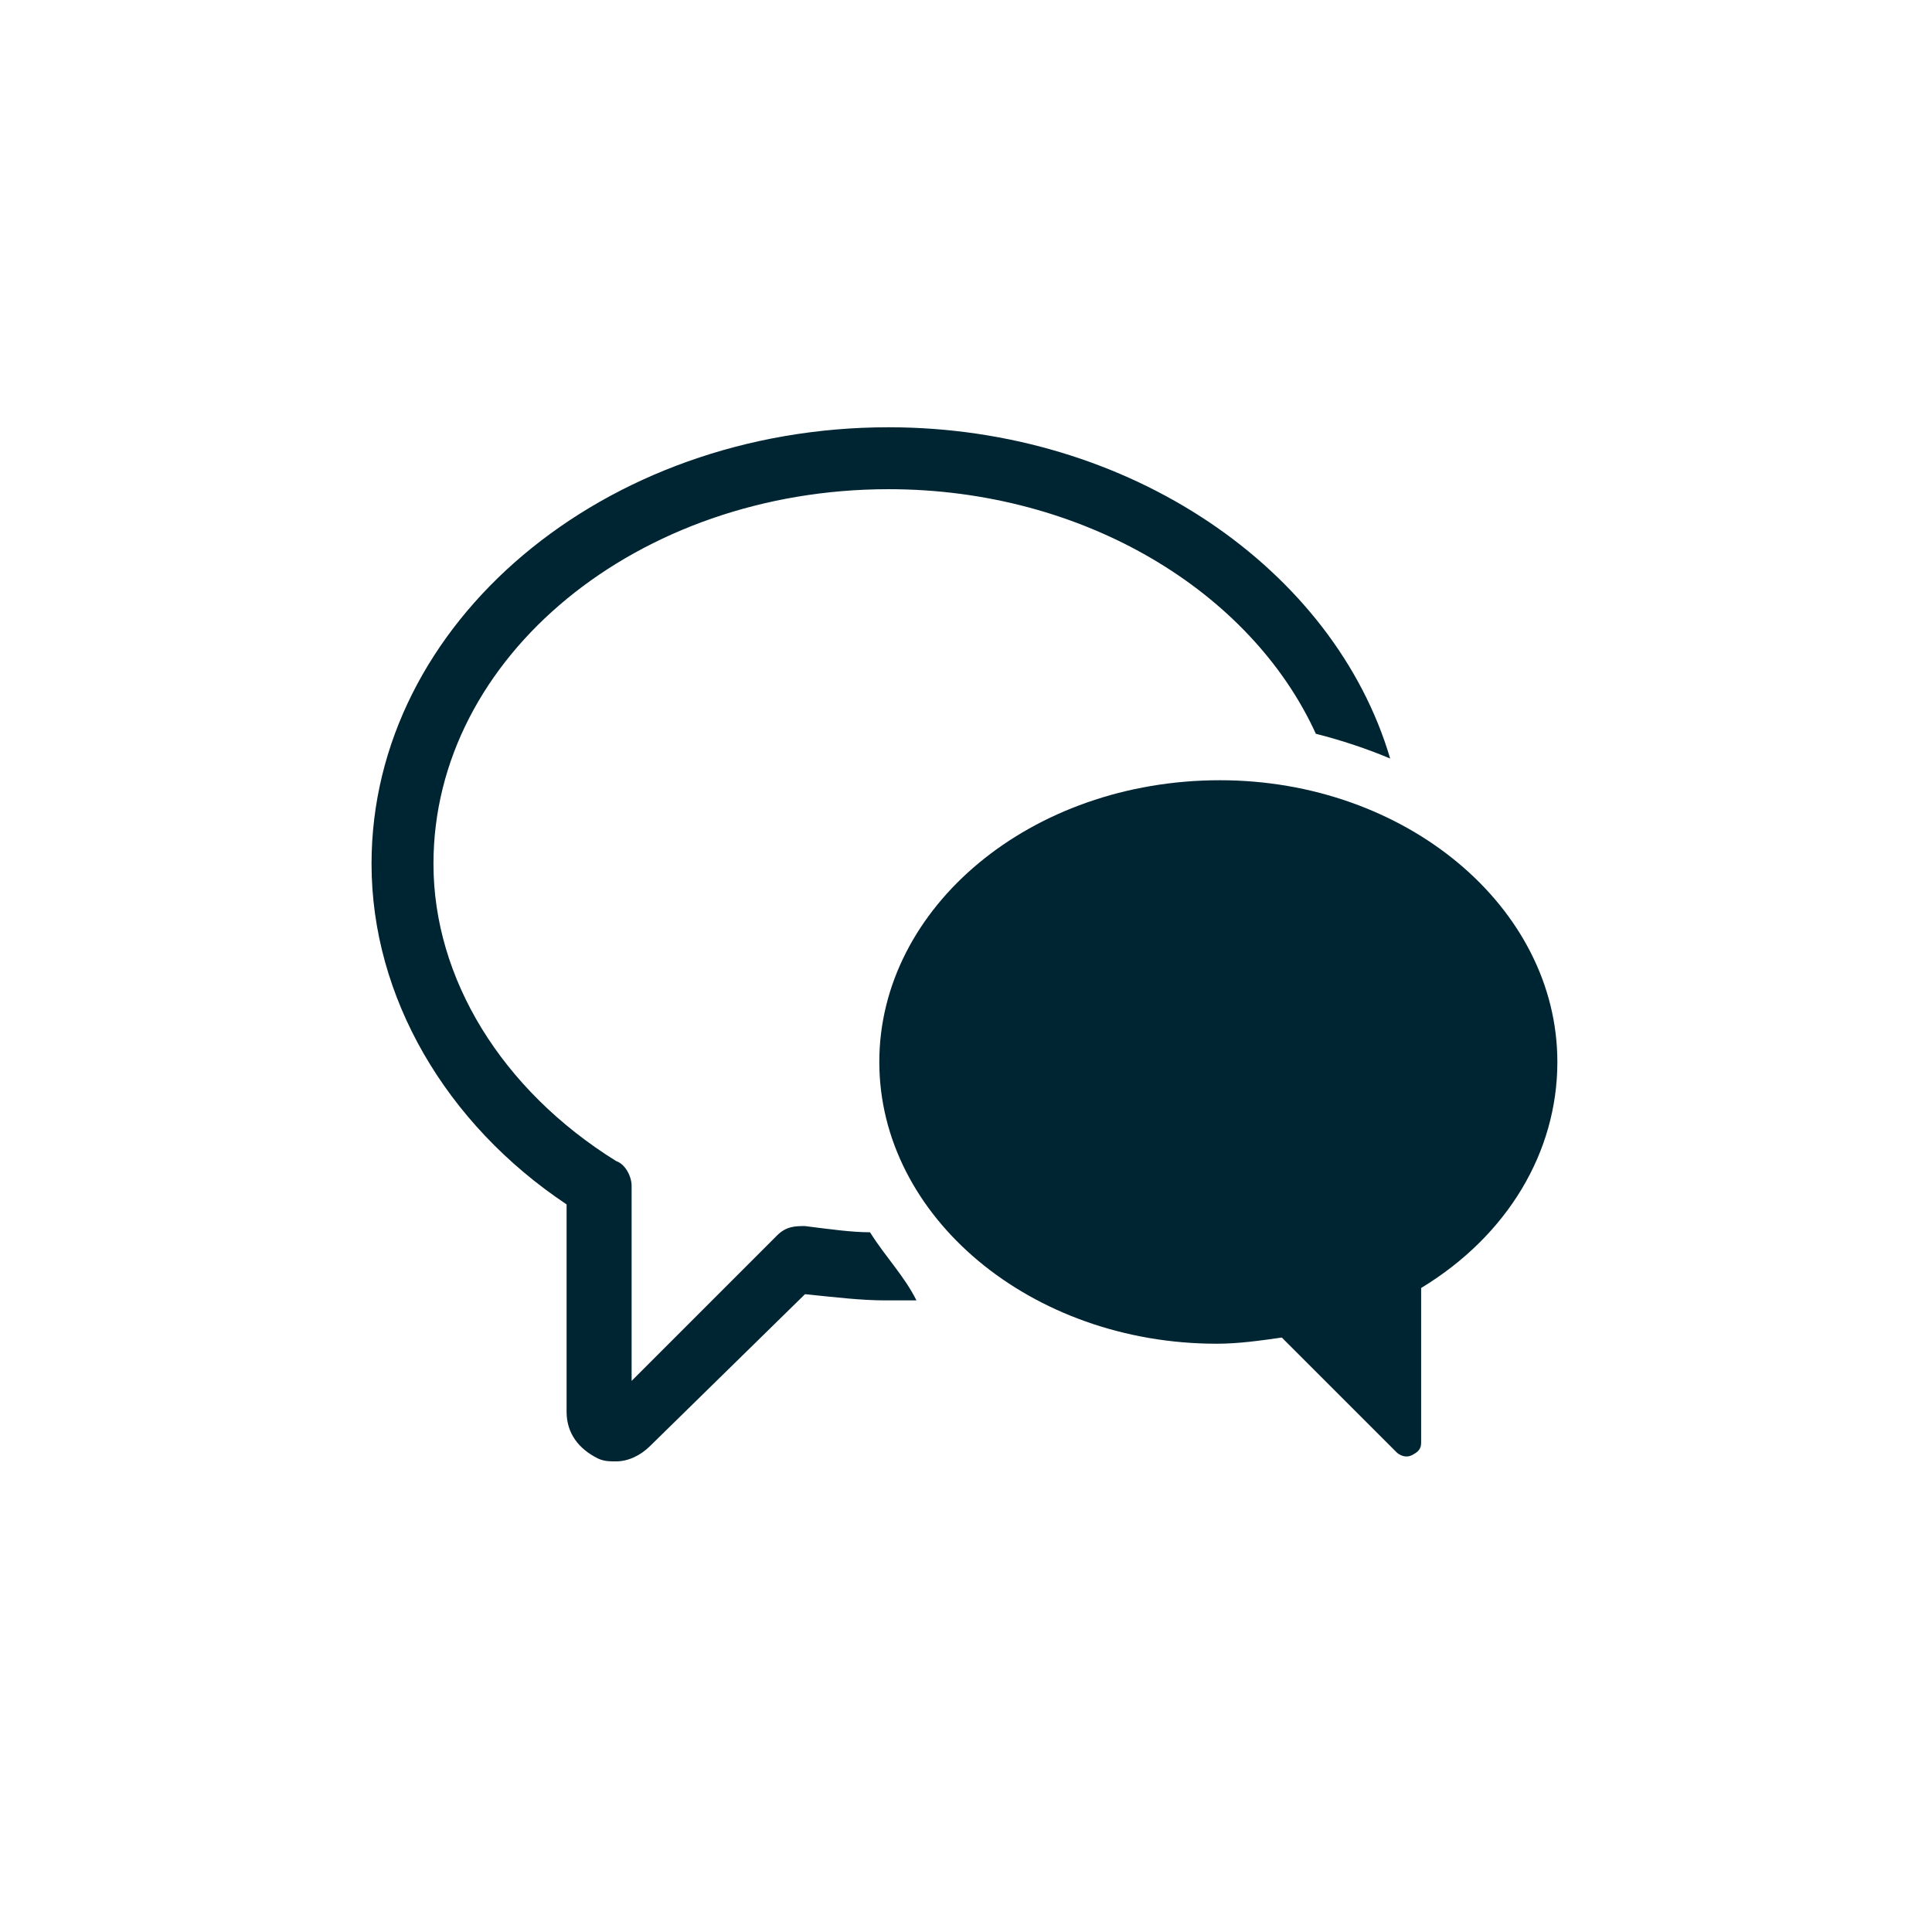
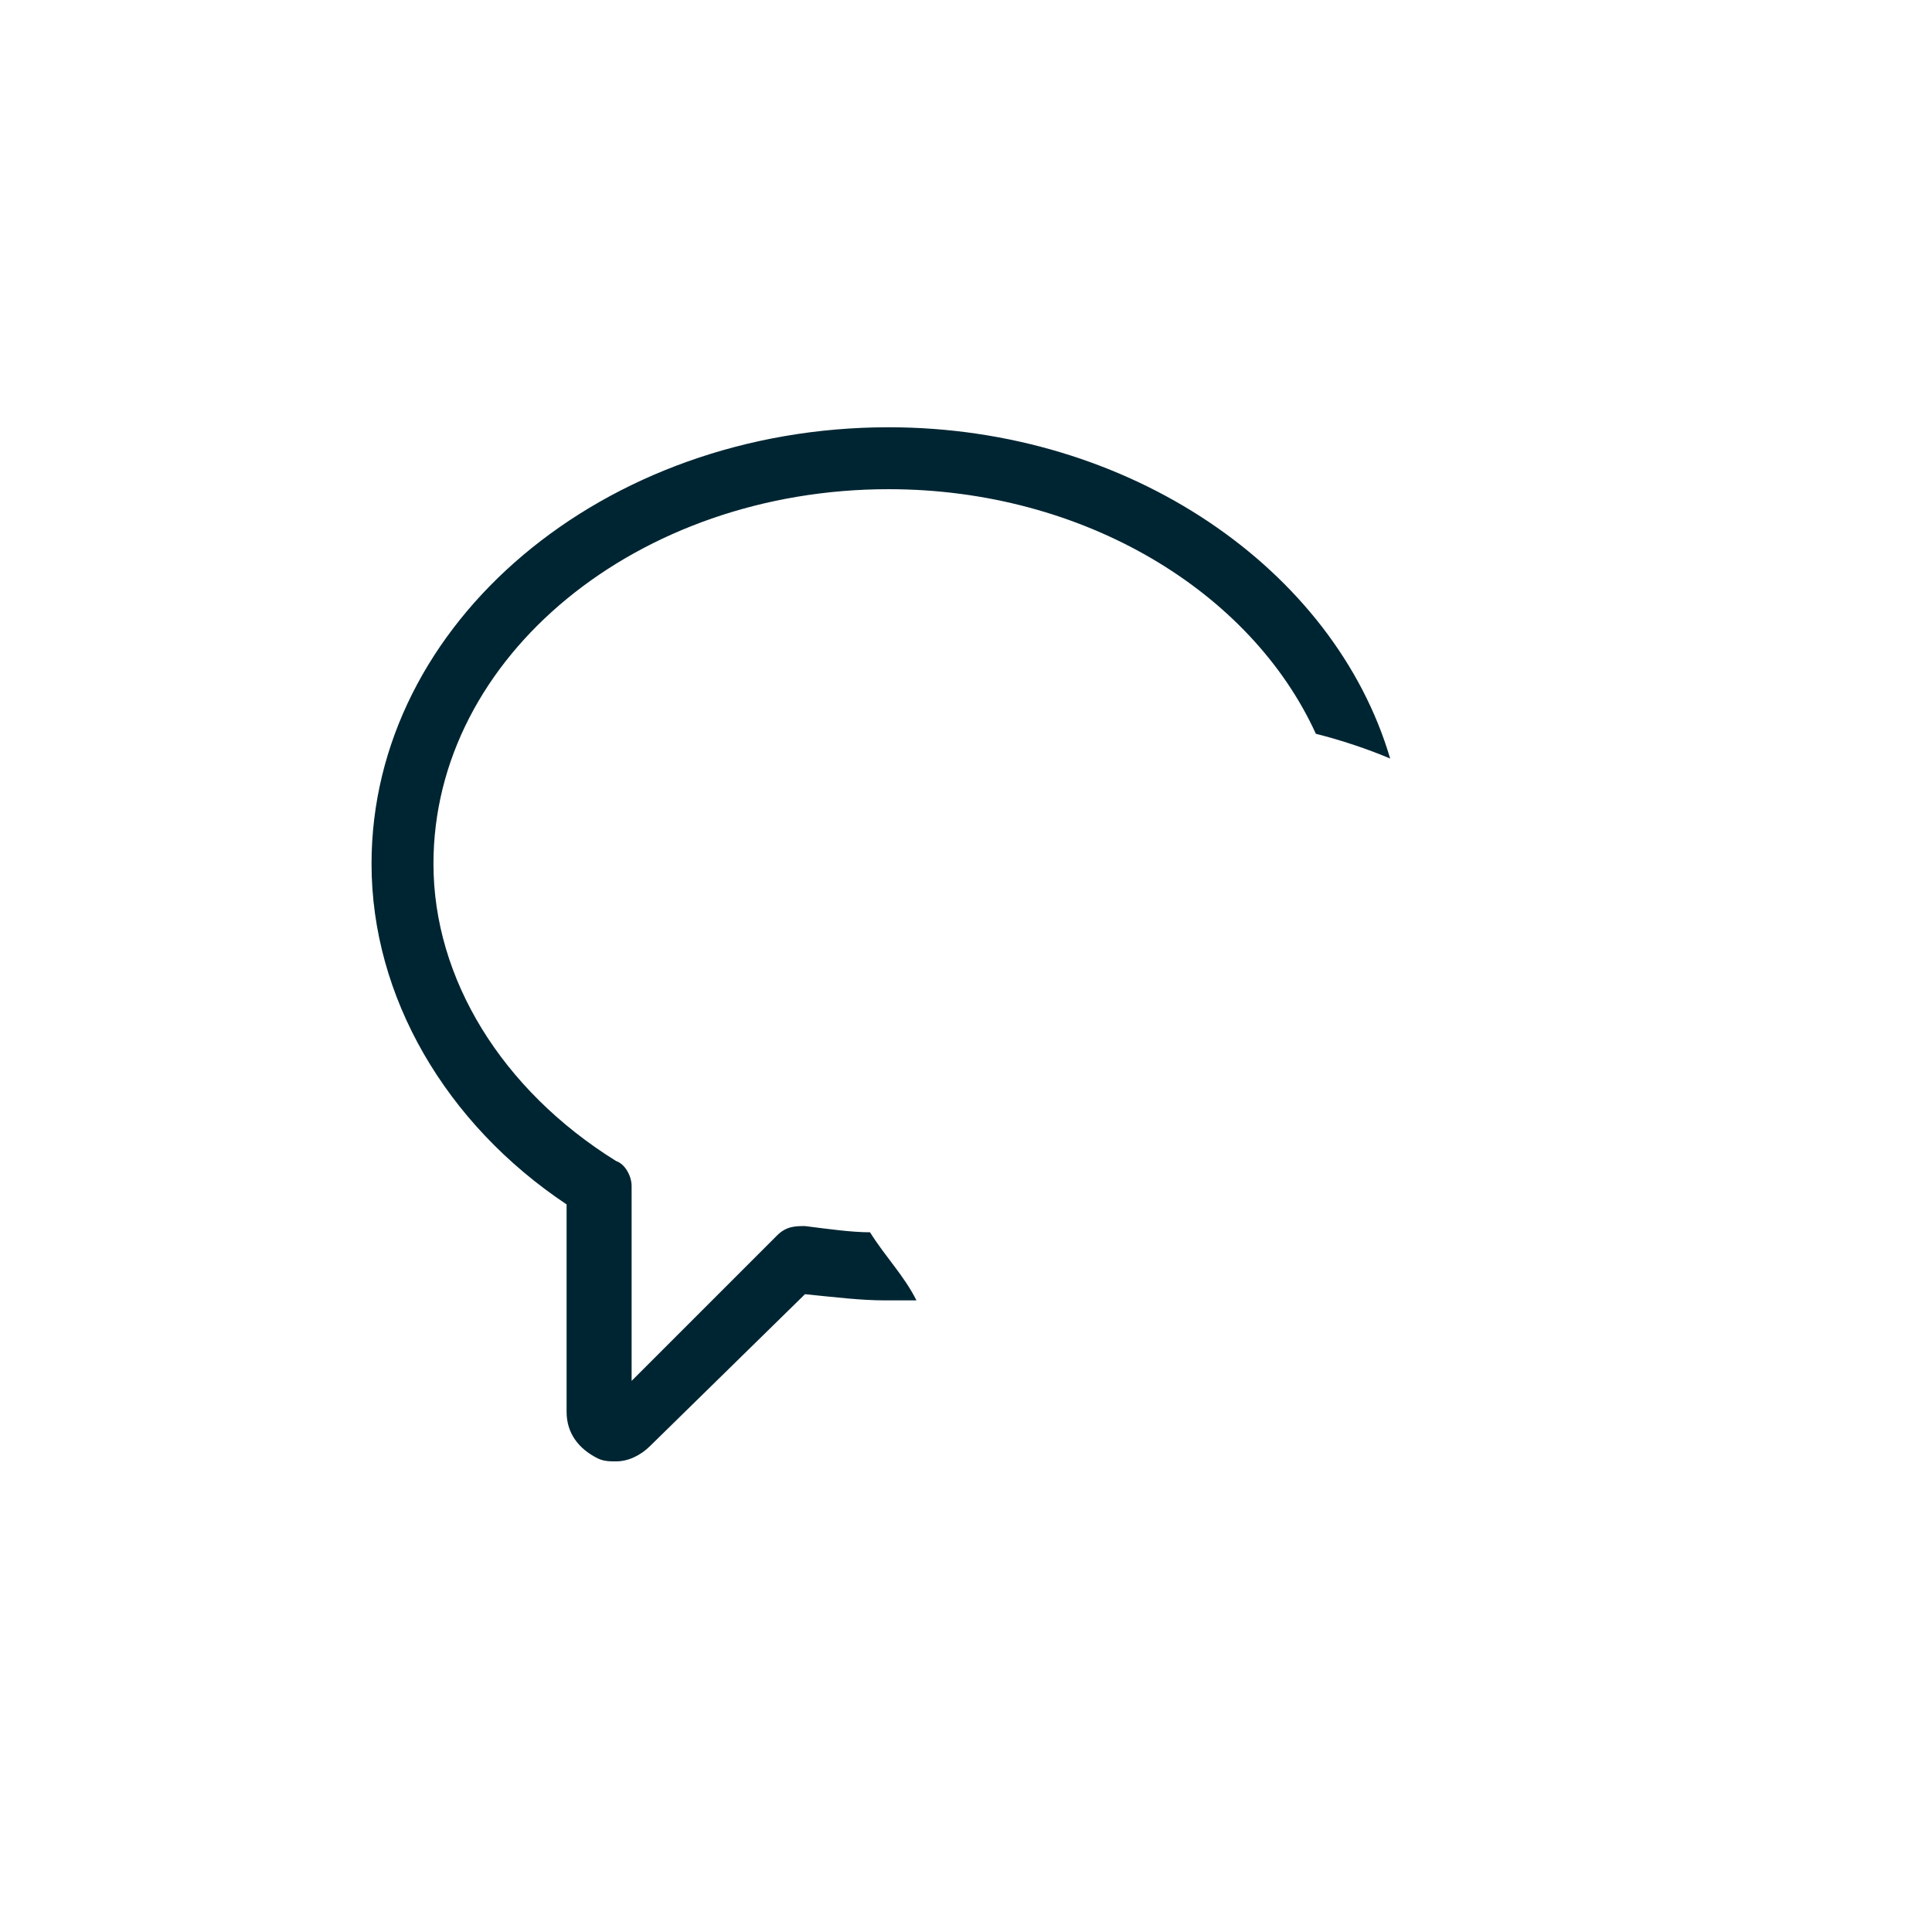
<svg xmlns="http://www.w3.org/2000/svg" version="1.1" id="Layer_1" x="0px" y="0px" viewBox="0 0 62.4 62.4" style="enable-background:new 0 0 62.4 62.4;" xml:space="preserve">
  <style type="text/css">
	.st0{fill:#002532;}
</style>
  <g>
    <g>
      <path class="st0" d="M28.1,39.8c-0.6,0-1.3-0.1-2.1-0.2c-0.3,0-0.6,0-0.9,0.3l-4.7,4.7v-6.3c0-0.3-0.2-0.7-0.5-0.8    c-3.7-2.3-5.9-5.9-5.9-9.6c0-6.7,6.6-12.1,14.7-12.1c6.3,0,11.7,3.3,13.8,7.9c0.8,0.2,1.7,0.5,2.4,0.8    c-1.8-6.1-8.4-10.7-16.2-10.7c-9.2,0-16.7,6.3-16.7,14.1c0,4.3,2.4,8.4,6.3,11v6.7c0,0.7,0.4,1.2,1,1.5c0.2,0.1,0.4,0.1,0.6,0.1    c0.4,0,0.8-0.2,1.1-0.5l5-4.9c1,0.1,1.8,0.2,2.6,0.2c0.3,0,0.7,0,1,0C29.2,41.2,28.6,40.6,28.1,39.8" />
-       <path class="st0" d="M28.4,34.3c0,5,4.9,9.1,10.9,9.1c0.7,0,1.4-0.1,2.1-0.2c0.3,0.3,3.7,3.7,3.7,3.7c0.1,0.1,0.3,0.2,0.5,0.1    c0.2-0.1,0.3-0.2,0.3-0.4v-5c2.8-1.7,4.4-4.4,4.4-7.3c0-5-4.9-9.1-10.9-9.1C33.3,25.2,28.4,29.3,28.4,34.3" />
    </g>
-     <path class="st0" d="M31.2,22.7" />
  </g>
</svg>